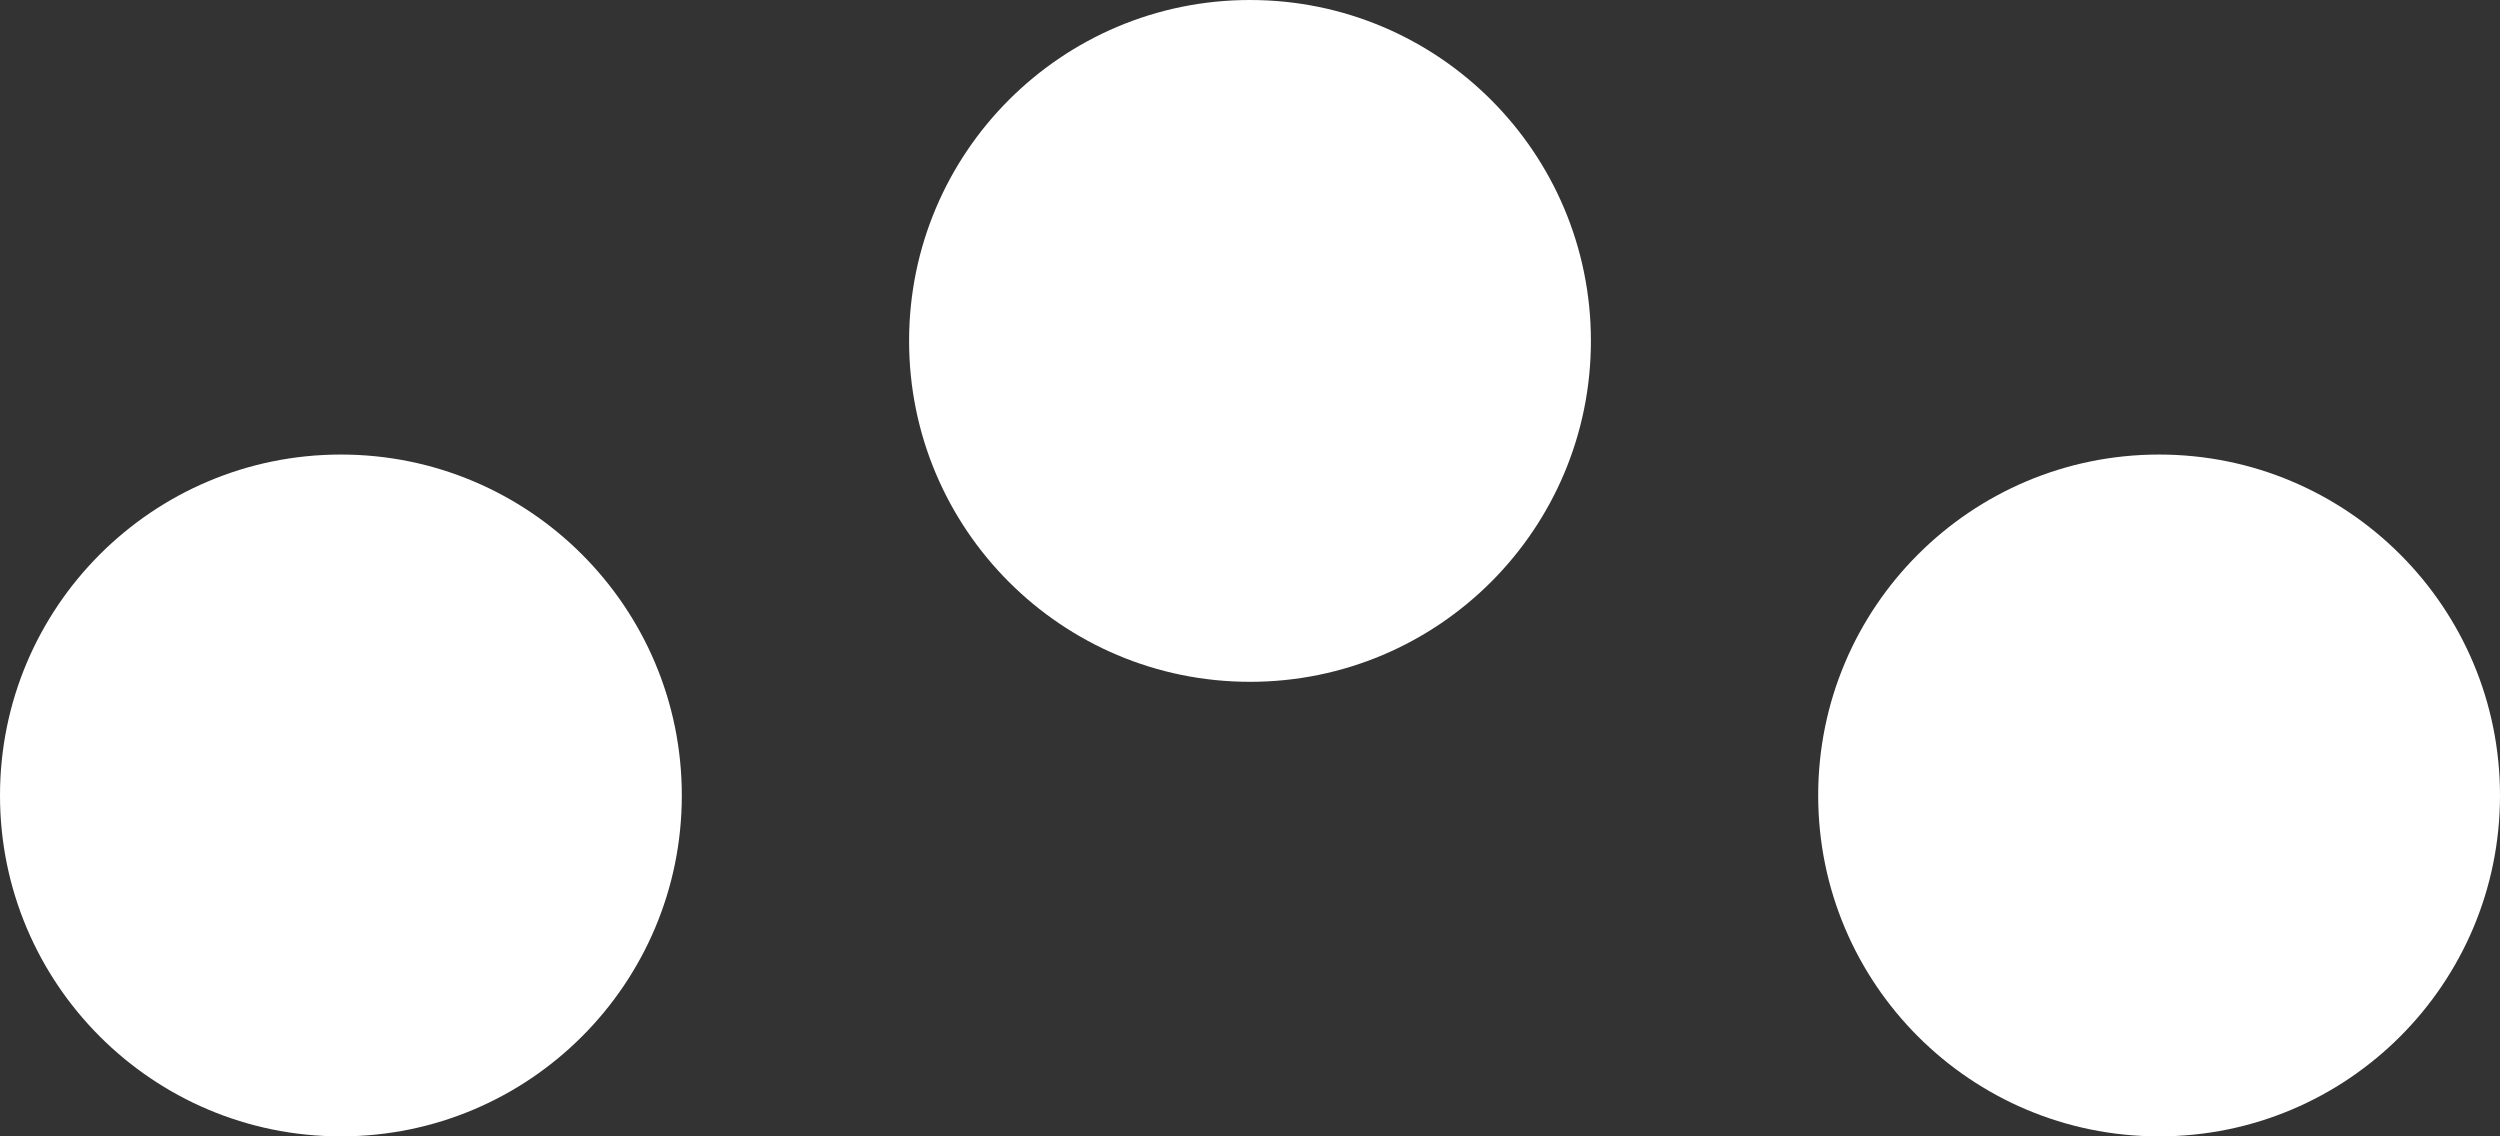
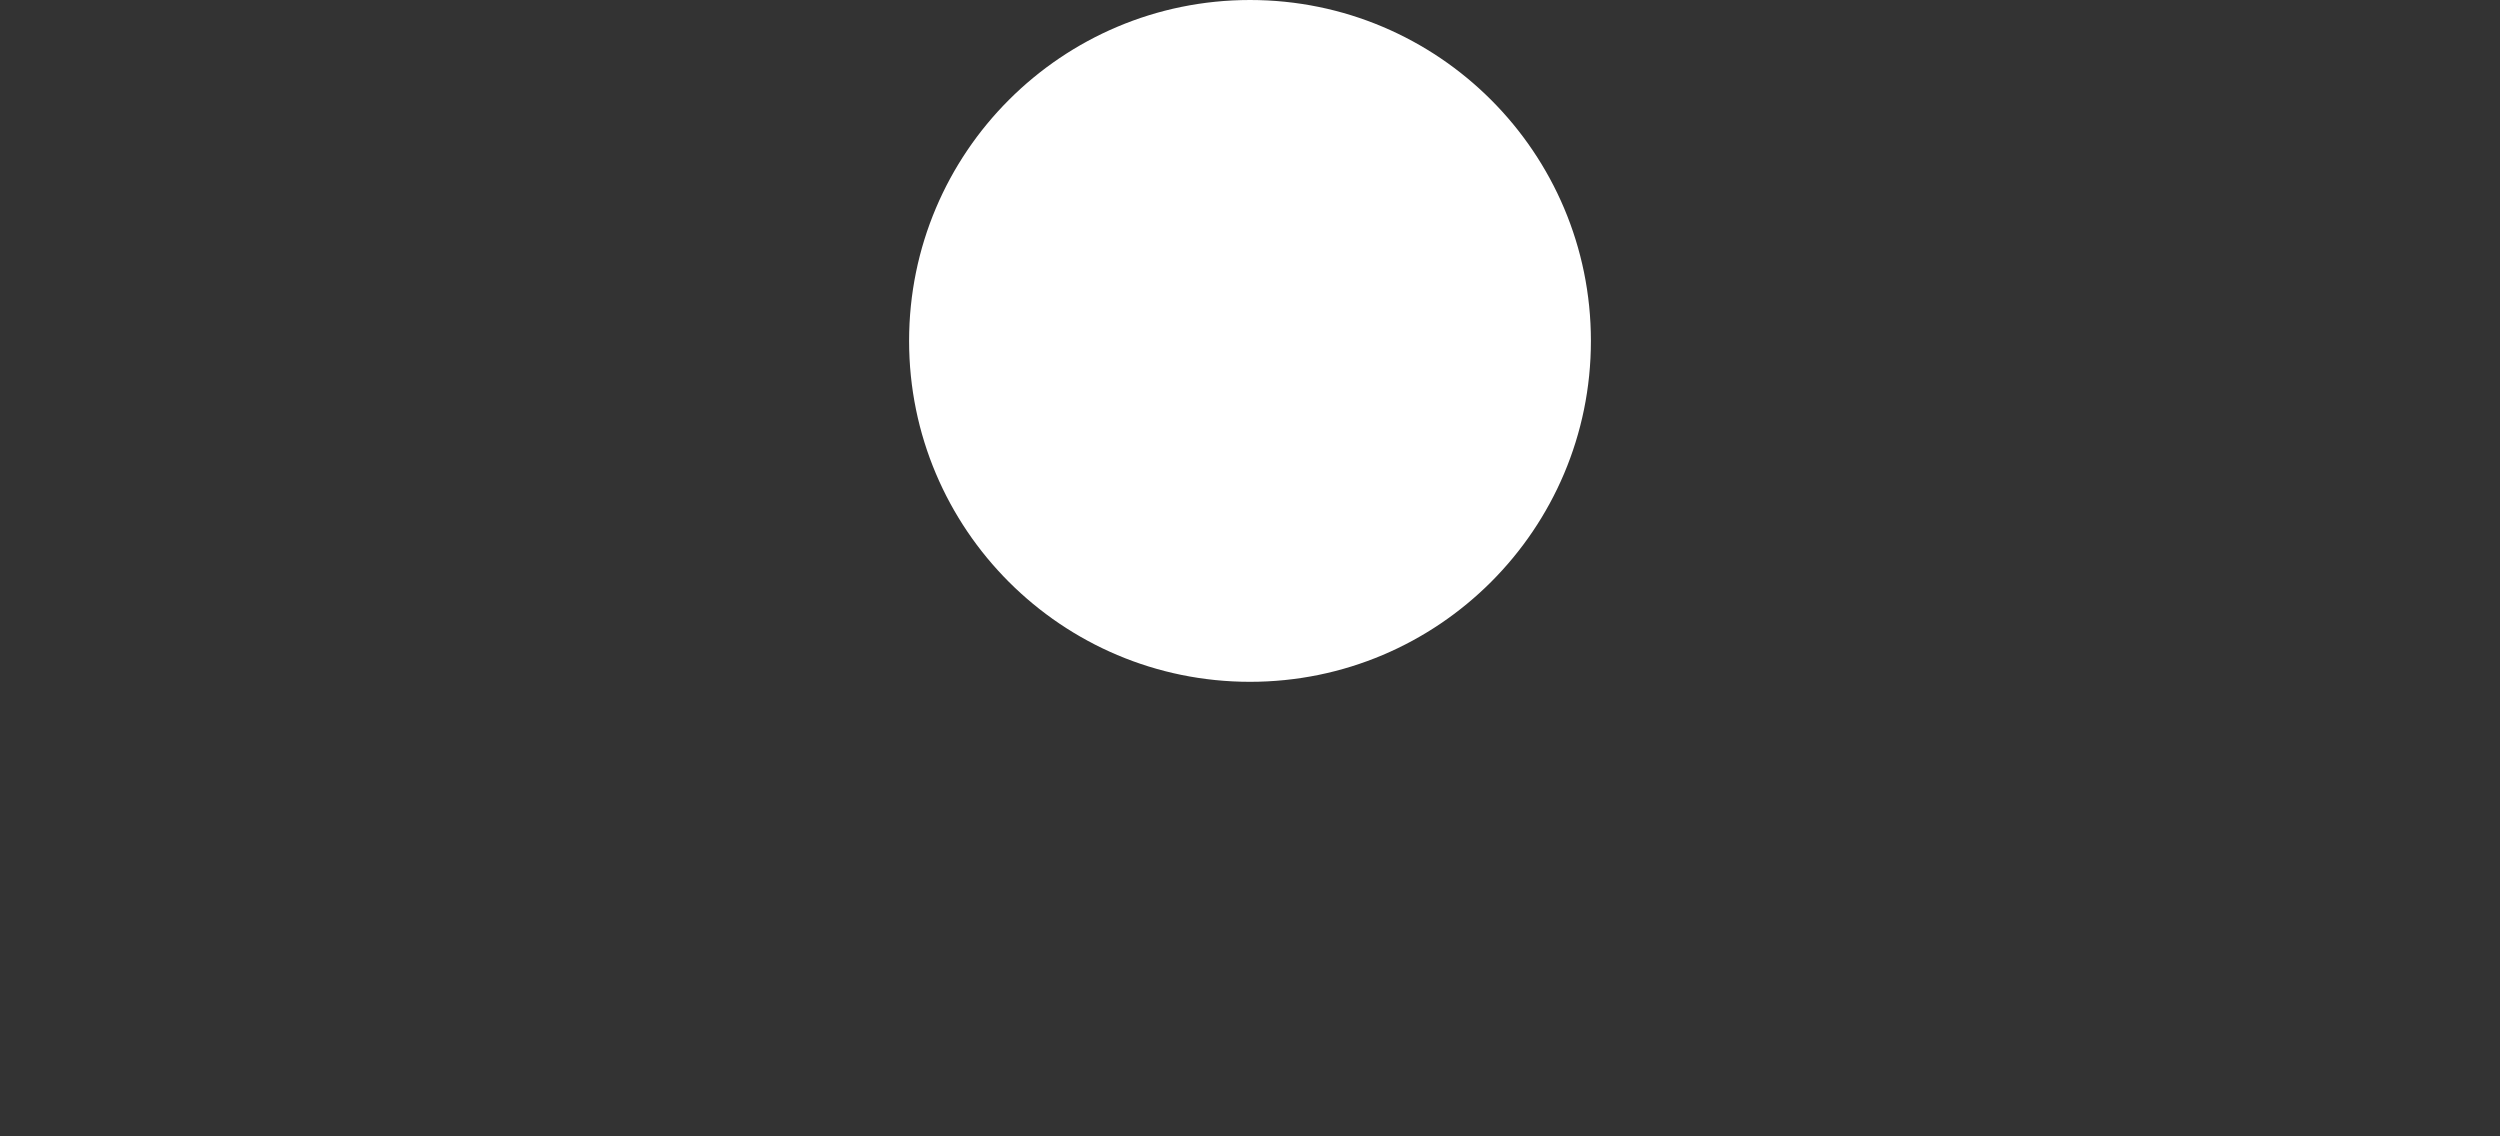
<svg xmlns="http://www.w3.org/2000/svg" width="11" height="5" viewBox="0 0 11 5" fill="none">
  <rect x="0" y="0" width="11" height="5" fill="#333333" stroke="none" />
-   <circle cx="1.5" cy="3.5" r="1.5" fill="white" />
  <circle cx="5.5" cy="1.5" r="1.5" fill="white" />
-   <circle cx="9.5" cy="3.5" r="1.5" fill="white" />
</svg>